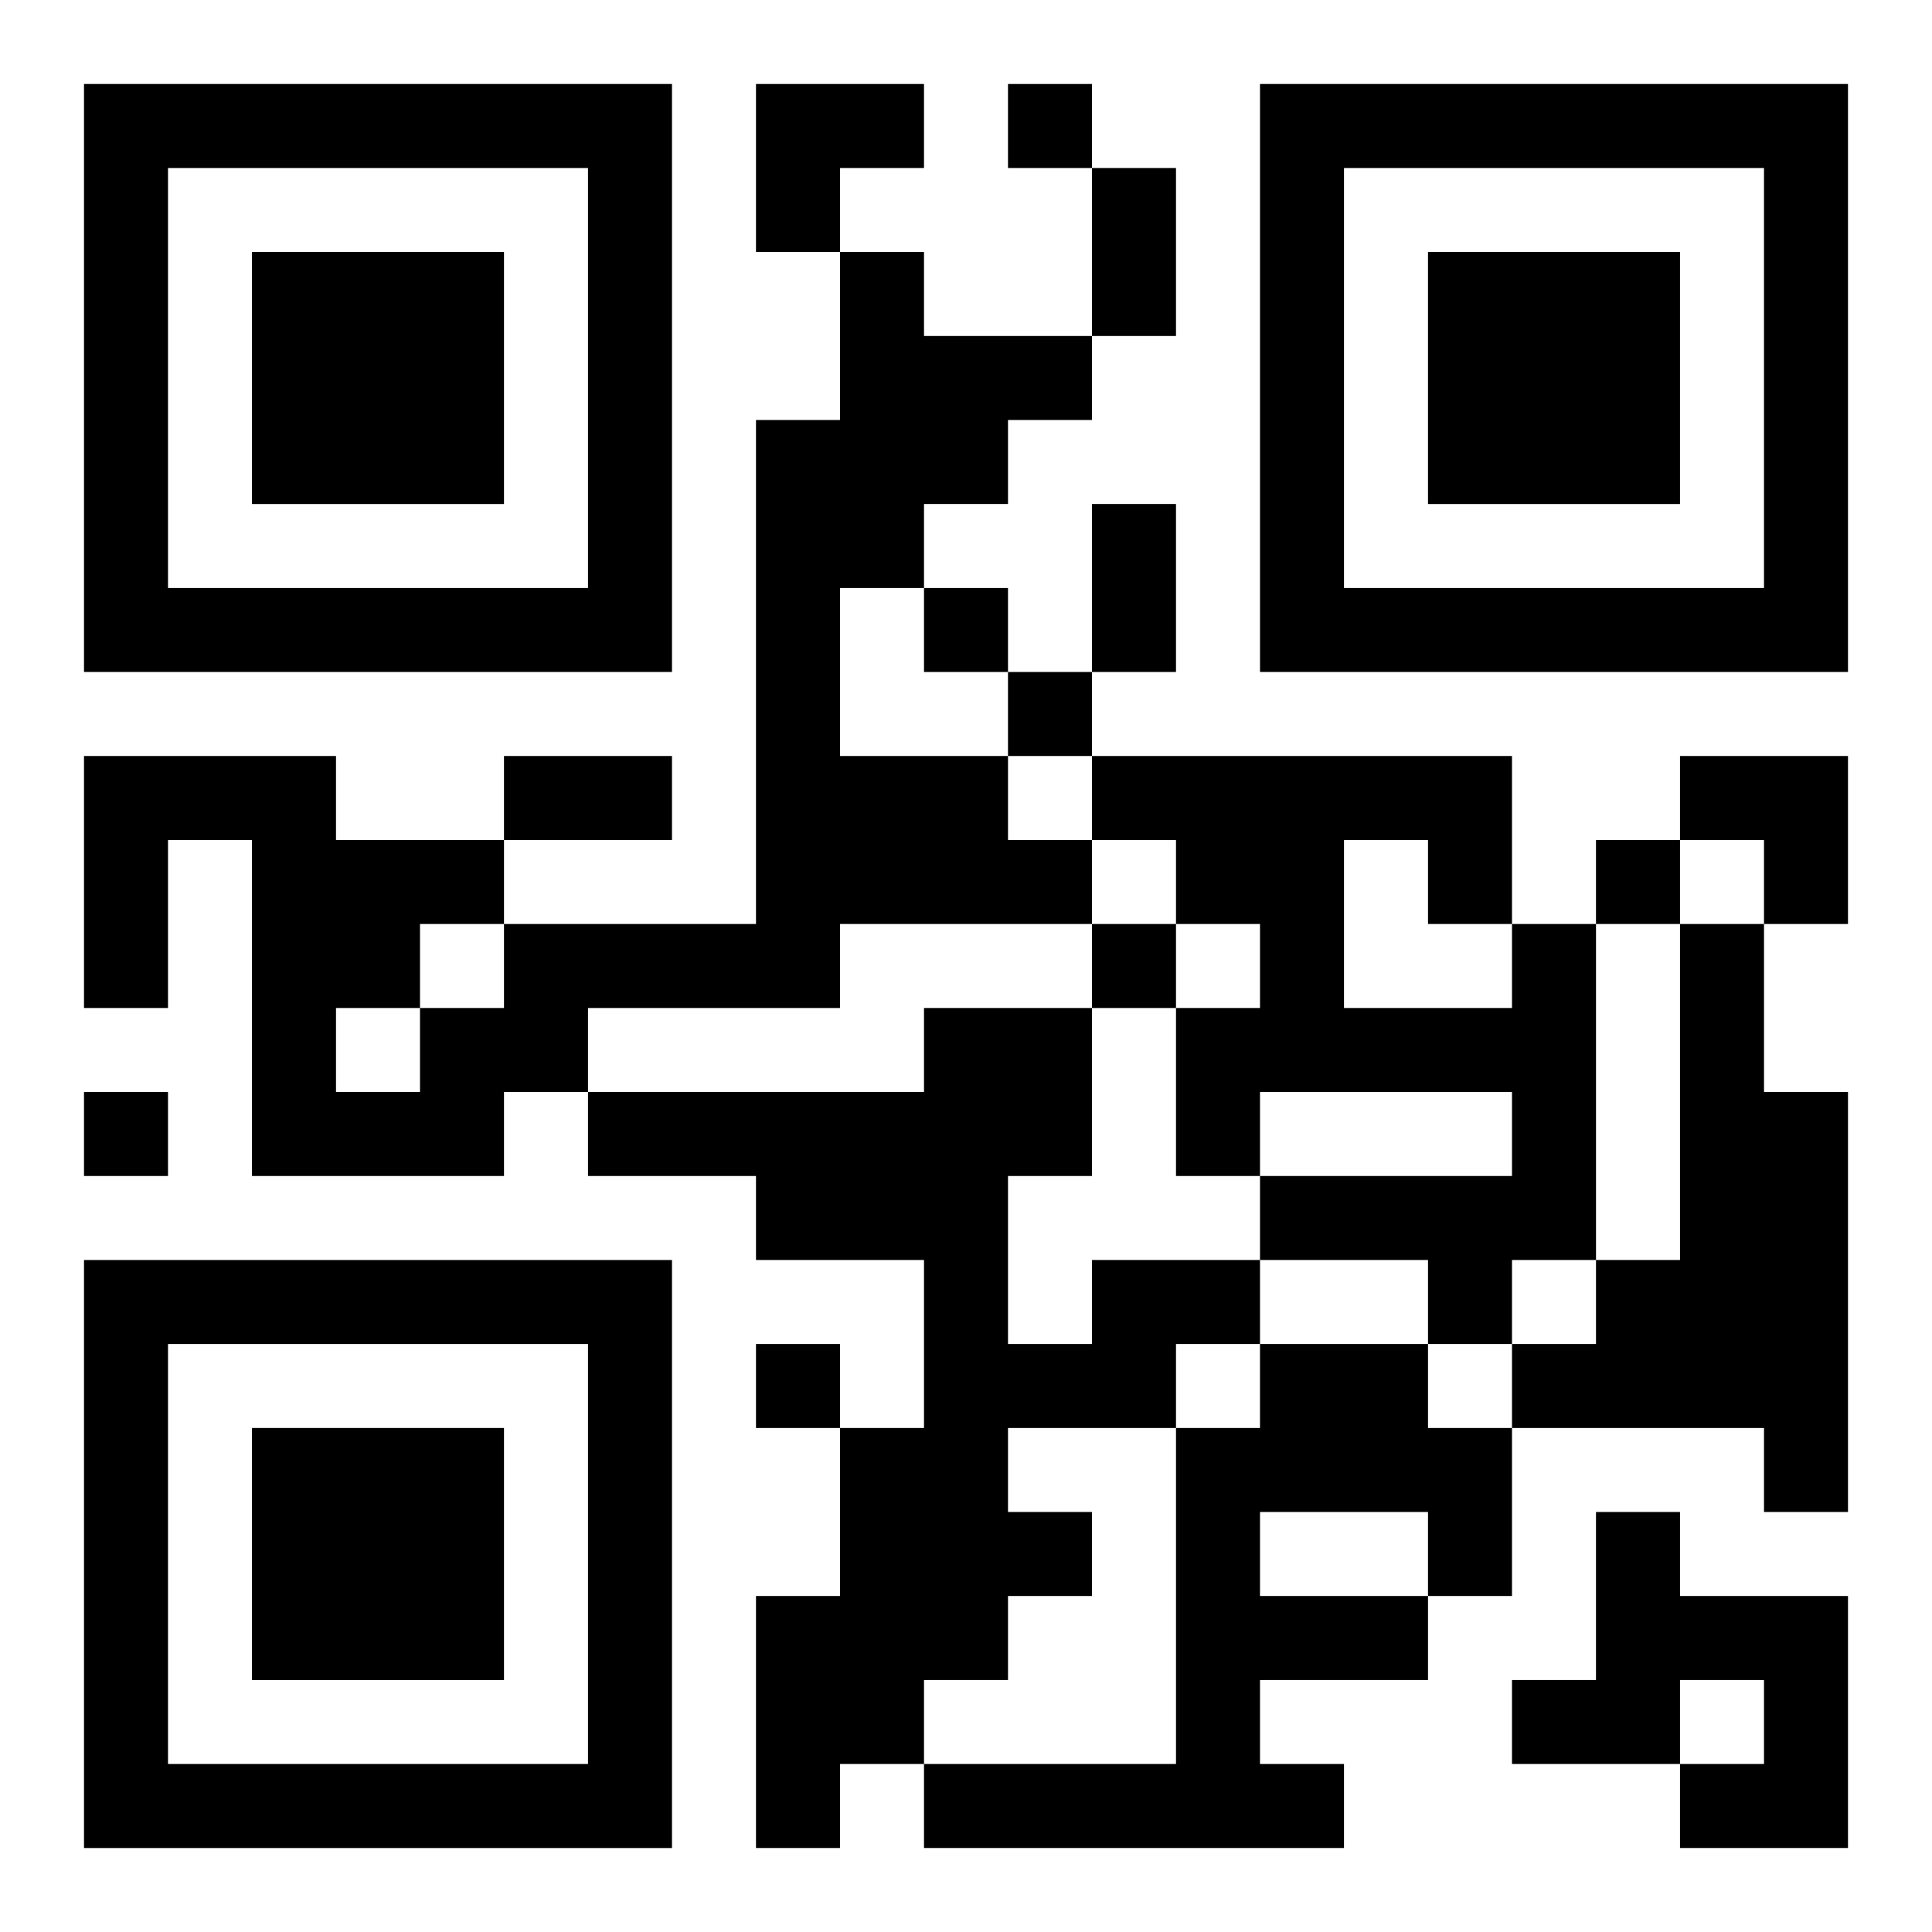
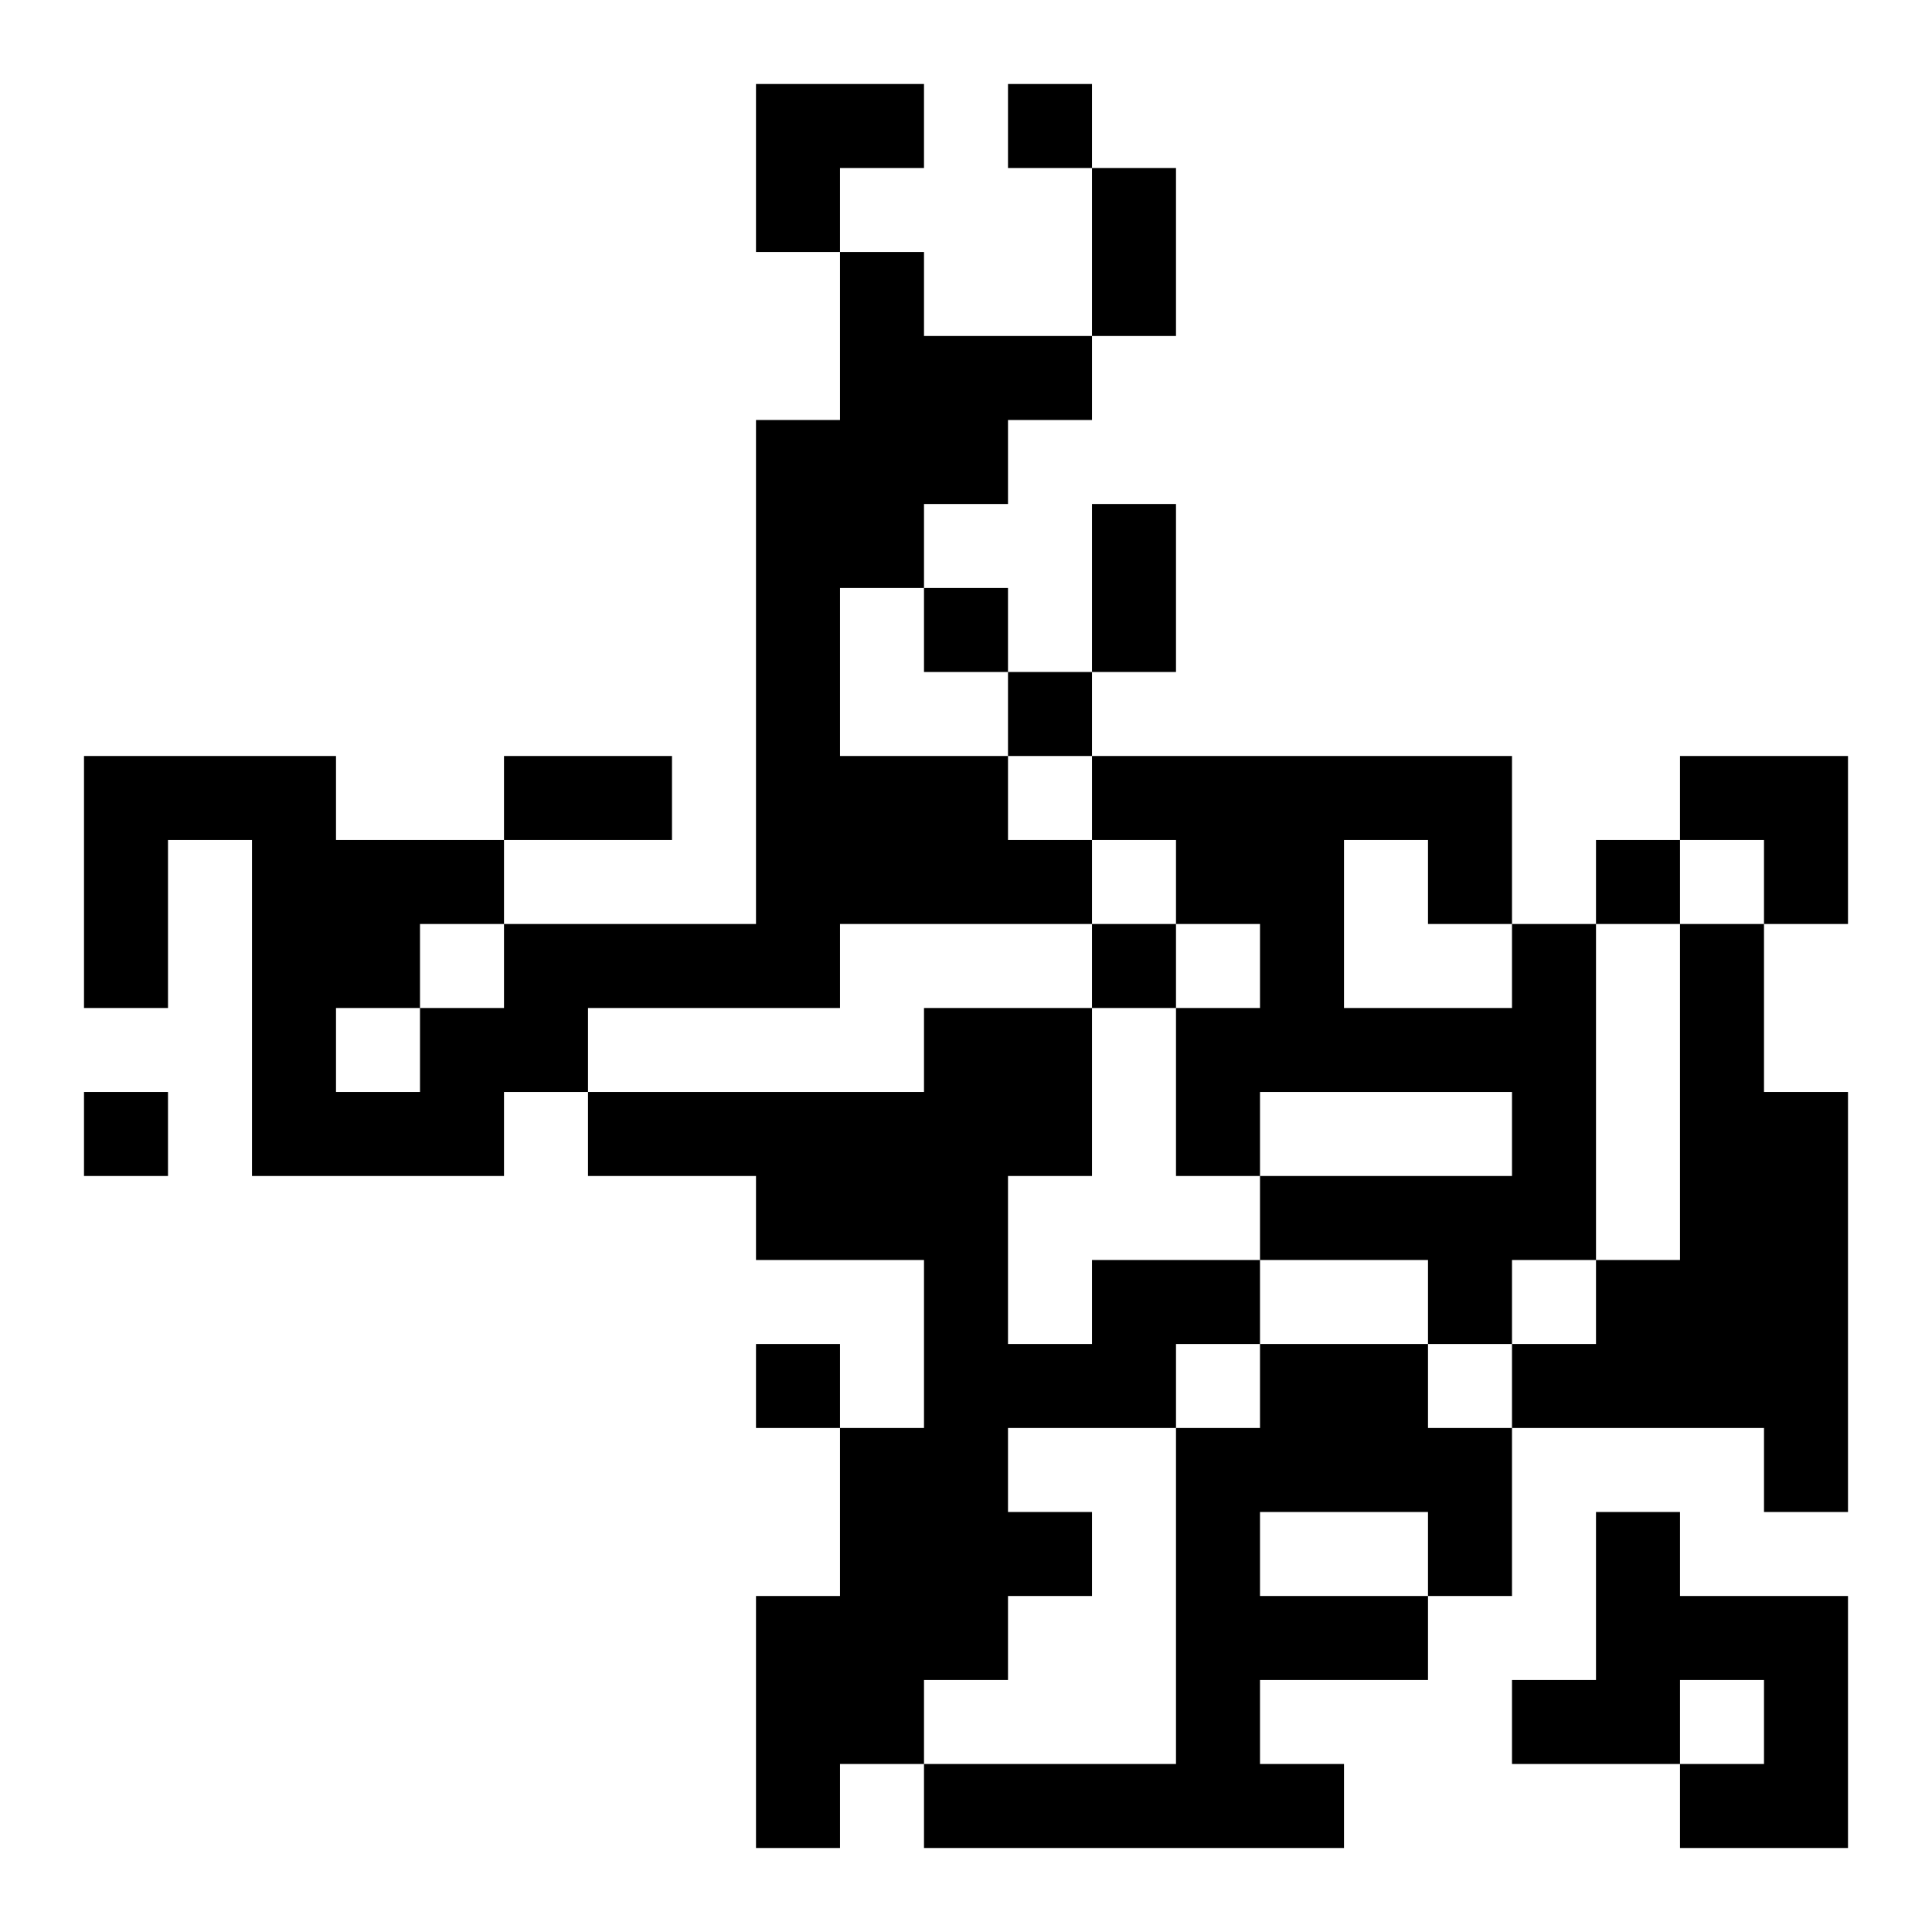
<svg xmlns="http://www.w3.org/2000/svg" xmlns:xlink="http://www.w3.org/1999/xlink" width="250" height="250" baseProfile="full" version="1.1" viewBox="-1 -1 23 23">
  <symbol id="a">
-     <path d="m0 7v7h7v-7h-7zm1 1h5v5h-5v-5zm1 1v3h3v-3h-3z" />
-   </symbol>
+     </symbol>
  <use y="-7" xlink:href="#a" />
  <use y="7" xlink:href="#a" />
  <use x="14" y="-7" xlink:href="#a" />
  <path d="m9 2h1v1h2v1h-1v1h-1v1h-1v2h2v1h1v1h-3v1h-3v1h-1v1h-3v-4h-1v2h-1v-3h3v1h2v1h3v-6h1v-2m-5 8v1h1v-1h-1m-1 1v1h1v-1h-1m14-1h1v4h-1v1h-1v-1h-2v-1h3v-1h-3v1h-1v-2h1v-1h-1v-1h-1v-1h5v2m-2-1v2h2v-1h-1v-1h-1m4 1h1v2h1v5h-1v-1h-3v-1h1v-1h1v-4m-7 4h2v1h-1v1h-2v1h1v1h-1v1h-1v1h-1v1h-1v-3h1v-2h1v-2h-2v-1h-2v-1h4v-1h2v2h-1v2h1v-1m2 1h2v1h1v2h-1v1h-2v1h1v1h-5v-1h3v-4h1v-1m0 2v1h2v-1h-2m4 0h1v1h2v3h-2v-1h1v-1h-1v1h-2v-1h1v-2m-7-17v1h1v-1h-1m-1 6v1h1v-1h-1m1 1v1h1v-1h-1m7 2v1h1v-1h-1m-6 1v1h1v-1h-1m-12 2v1h1v-1h-1m8 3v1h1v-1h-1m4-14h1v2h-1v-2m0 4h1v2h-1v-2m-7 3h2v1h-2v-1m3-8h2v1h-1v1h-1zm11 8h2v2h-1v-1h-1z" />
</svg>